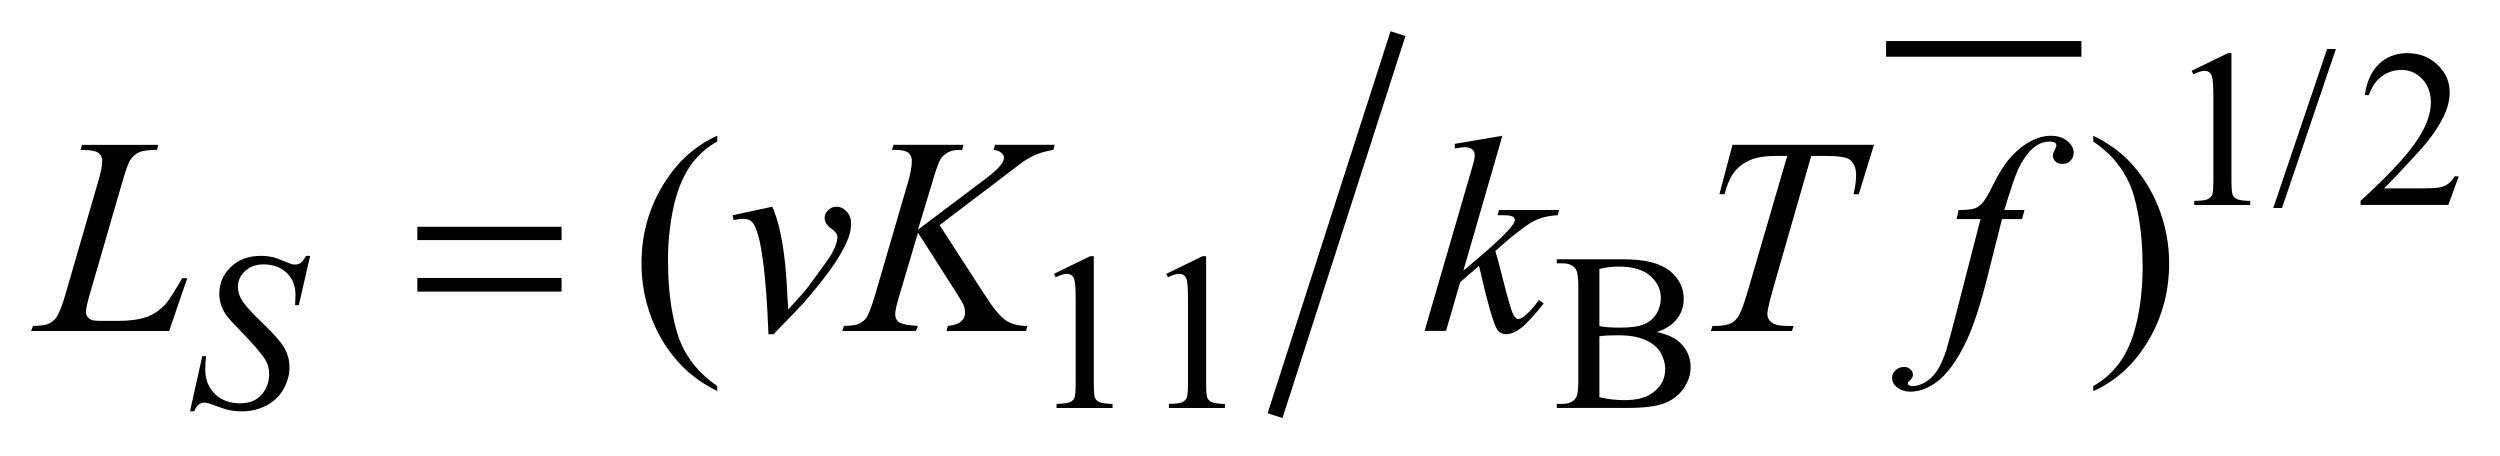
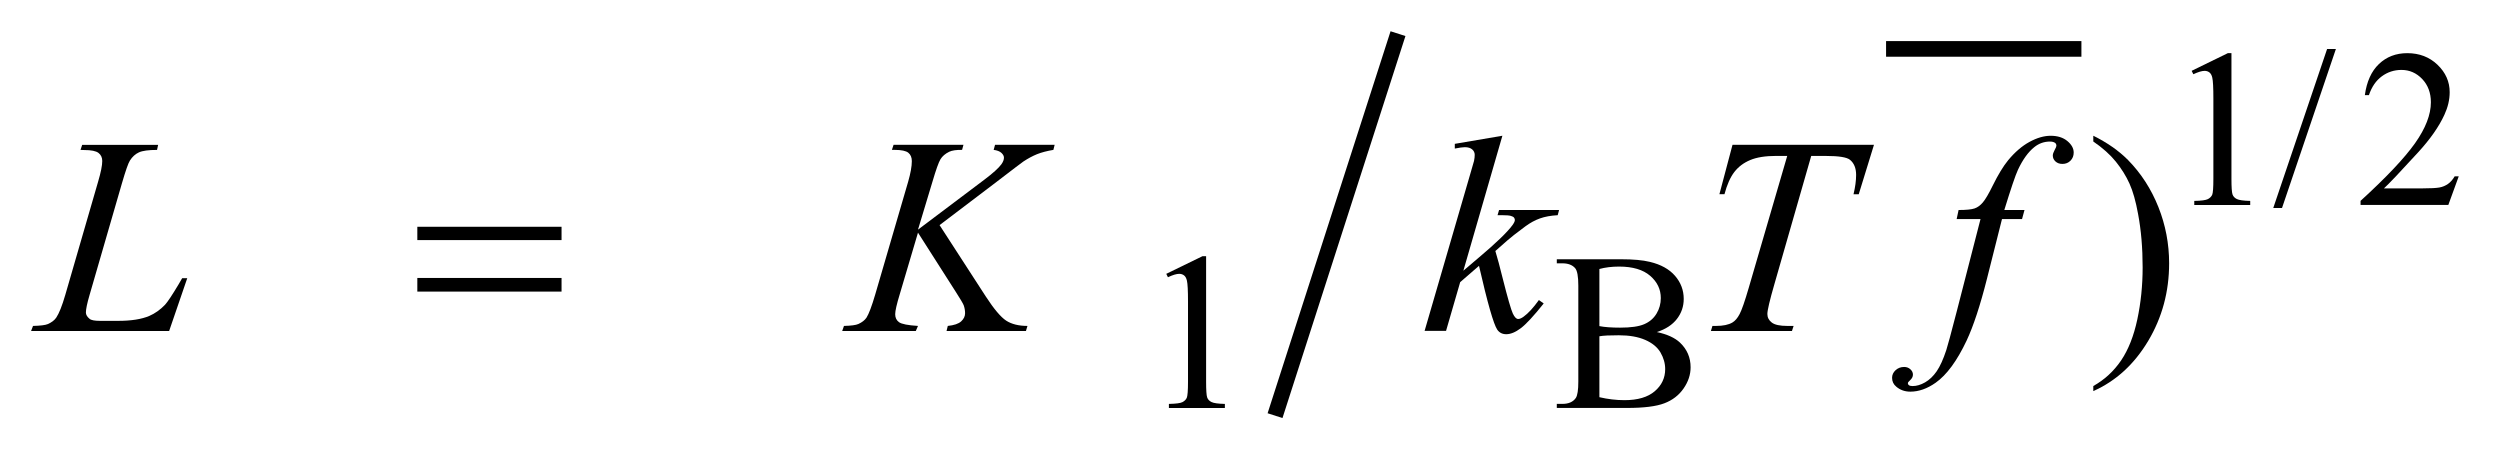
<svg xmlns="http://www.w3.org/2000/svg" stroke-dasharray="none" shape-rendering="auto" font-family="'Dialog'" text-rendering="auto" width="126" fill-opacity="1" color-interpolation="auto" color-rendering="auto" preserveAspectRatio="xMidYMid meet" font-size="12px" viewBox="0 0 126 23" fill="black" stroke="black" image-rendering="auto" stroke-miterlimit="10" stroke-linecap="square" stroke-linejoin="miter" font-style="normal" stroke-width="1" height="23" stroke-dashoffset="0" font-weight="normal" stroke-opacity="1">
  <defs id="genericDefs" />
  <g>
    <defs id="defs1">
      <clipPath clipPathUnits="userSpaceOnUse" id="clipPath1">
-         <path d="M-1 -0.999 L78.635 -0.999 L78.635 13.369 L-1 13.369 L-1 -0.999 Z" />
-       </clipPath>
+         </clipPath>
      <clipPath clipPathUnits="userSpaceOnUse" id="clipPath2">
        <path d="M-30.458 -2.711 L-30.458 9.658 L47.178 9.658 L47.178 -2.711 Z" />
      </clipPath>
    </defs>
    <g stroke-width="0.5" transform="scale(1.576,1.576) translate(1,0.999) matrix(1,0,0,1,30.458,2.711)">
      <line y2="-2.146" fill="none" x1="29.108" clip-path="url(#clipPath2)" x2="34.855" y1="-2.146" />
    </g>
    <g stroke-width="0.5" transform="matrix(1.576,0,0,1.576,49.57,5.847)">
      <line y2="9.344" fill="none" x1="13.178" clip-path="url(#clipPath2)" x2="9.399" y1="-2.396" />
    </g>
    <g stroke-width="0.5" transform="matrix(1.576,0,0,1.576,49.57,5.847)">
      <path d="M38.635 -1.445 L39.792 -2.01 L39.908 -2.01 L39.908 2.006 C39.908 2.272 39.919 2.438 39.941 2.504 C39.963 2.57 40.009 2.62 40.08 2.655 C40.151 2.69 40.293 2.71 40.508 2.715 L40.508 2.845 L38.719 2.845 L38.719 2.715 C38.944 2.711 39.089 2.691 39.155 2.657 C39.22 2.623 39.265 2.577 39.292 2.52 C39.317 2.462 39.33 2.291 39.33 2.006 L39.33 -0.561 C39.33 -0.907 39.318 -1.129 39.295 -1.227 C39.279 -1.302 39.249 -1.357 39.206 -1.392 C39.162 -1.427 39.11 -1.444 39.05 -1.444 C38.963 -1.444 38.843 -1.408 38.689 -1.336 L38.635 -1.445 Z" stroke="none" clip-path="url(#clipPath2)" />
    </g>
    <g stroke-width="0.5" transform="matrix(1.576,0,0,1.576,49.57,5.847)">
      <path d="M43.248 -2.143 L41.525 2.942 L41.245 2.942 L42.967 -2.143 L43.248 -2.143 Z" stroke="none" clip-path="url(#clipPath2)" />
    </g>
    <g stroke-width="0.5" transform="matrix(1.576,0,0,1.576,49.57,5.847)">
      <path d="M47.177 1.928 L46.844 2.843 L44.037 2.843 L44.037 2.713 C44.862 1.961 45.443 1.345 45.78 0.869 C46.117 0.392 46.286 -0.044 46.286 -0.439 C46.286 -0.741 46.193 -0.988 46.009 -1.183 C45.824 -1.377 45.603 -1.474 45.346 -1.474 C45.112 -1.474 44.902 -1.406 44.716 -1.269 C44.53 -1.132 44.393 -0.932 44.304 -0.667 L44.174 -0.667 C44.233 -1.1 44.383 -1.432 44.625 -1.663 C44.867 -1.894 45.17 -2.01 45.532 -2.01 C45.918 -2.01 46.24 -1.886 46.499 -1.638 C46.757 -1.39 46.887 -1.098 46.887 -0.762 C46.887 -0.521 46.83 -0.281 46.718 -0.039 C46.545 0.339 46.265 0.74 45.876 1.164 C45.294 1.8 44.931 2.183 44.785 2.314 L46.027 2.314 C46.279 2.314 46.457 2.304 46.558 2.286 C46.659 2.268 46.751 2.229 46.833 2.172 C46.915 2.114 46.986 2.033 47.047 1.928 L47.177 1.928 Z" stroke="none" clip-path="url(#clipPath2)" />
    </g>
    <g stroke-width="0.5" transform="matrix(1.576,0,0,1.576,49.57,5.847)">
-       <path d="M2.252 5.047 L3.41 4.483 L3.526 4.483 L3.526 8.499 C3.526 8.766 3.537 8.932 3.559 8.997 C3.581 9.062 3.627 9.112 3.698 9.147 C3.769 9.182 3.911 9.202 4.126 9.207 L4.126 9.337 L2.336 9.337 L2.336 9.207 C2.56 9.201 2.705 9.182 2.771 9.148 C2.837 9.114 2.882 9.069 2.908 9.011 C2.933 8.953 2.947 8.782 2.947 8.497 L2.947 5.93 C2.947 5.584 2.935 5.362 2.912 5.264 C2.895 5.189 2.866 5.134 2.823 5.099 C2.779 5.064 2.726 5.047 2.666 5.047 C2.58 5.047 2.459 5.083 2.305 5.156 L2.252 5.047 Z" stroke="none" clip-path="url(#clipPath2)" />
-     </g>
+       </g>
    <g stroke-width="0.5" transform="matrix(1.576,0,0,1.576,49.57,5.847)">
      <path d="M5.844 5.047 L7.002 4.483 L7.118 4.483 L7.118 8.499 C7.118 8.766 7.129 8.932 7.151 8.997 C7.173 9.062 7.219 9.112 7.29 9.147 C7.361 9.182 7.503 9.202 7.718 9.207 L7.718 9.337 L5.928 9.337 L5.928 9.207 C6.152 9.202 6.297 9.184 6.363 9.149 C6.429 9.114 6.474 9.069 6.5 9.011 C6.525 8.953 6.539 8.782 6.539 8.497 L6.539 5.93 C6.539 5.584 6.527 5.362 6.504 5.264 C6.487 5.189 6.458 5.134 6.415 5.099 C6.37 5.064 6.318 5.047 6.258 5.047 C6.172 5.047 6.051 5.083 5.897 5.156 L5.844 5.047 Z" stroke="none" clip-path="url(#clipPath2)" />
    </g>
    <g stroke-width="0.5" transform="matrix(1.576,0,0,1.576,49.57,5.847)">
      <path d="M21.532 6.909 C21.862 6.979 22.108 7.092 22.272 7.246 C22.499 7.461 22.612 7.724 22.612 8.035 C22.612 8.271 22.538 8.497 22.387 8.714 C22.238 8.93 22.033 9.088 21.772 9.187 C21.511 9.287 21.113 9.336 20.578 9.336 L18.333 9.336 L18.333 9.206 L18.512 9.206 C18.711 9.206 18.854 9.143 18.941 9.017 C18.995 8.935 19.021 8.761 19.021 8.495 L19.021 5.423 C19.021 5.128 18.987 4.943 18.919 4.865 C18.828 4.761 18.692 4.711 18.512 4.711 L18.333 4.711 L18.333 4.581 L20.389 4.581 C20.773 4.581 21.08 4.608 21.312 4.665 C21.663 4.749 21.93 4.898 22.115 5.112 C22.3 5.326 22.392 5.572 22.392 5.85 C22.392 6.088 22.32 6.301 22.174 6.49 C22.029 6.678 21.815 6.818 21.532 6.909 ZM19.694 6.719 C19.78 6.736 19.88 6.748 19.99 6.756 C20.101 6.764 20.223 6.768 20.357 6.768 C20.698 6.768 20.955 6.732 21.127 6.658 C21.299 6.585 21.431 6.471 21.522 6.32 C21.614 6.168 21.659 6.002 21.659 5.822 C21.659 5.544 21.546 5.306 21.319 5.11 C21.092 4.914 20.761 4.815 20.326 4.815 C20.093 4.815 19.882 4.841 19.695 4.892 L19.695 6.719 ZM19.694 8.992 C19.965 9.055 20.233 9.087 20.497 9.087 C20.921 9.087 21.243 8.992 21.466 8.801 C21.688 8.611 21.799 8.375 21.799 8.095 C21.799 7.91 21.748 7.733 21.649 7.562 C21.548 7.391 21.384 7.257 21.158 7.159 C20.93 7.06 20.65 7.012 20.316 7.012 C20.17 7.012 20.046 7.015 19.944 7.019 C19.84 7.024 19.757 7.033 19.695 7.044 L19.695 8.992 Z" stroke="none" clip-path="url(#clipPath2)" />
    </g>
    <g stroke-width="0.5" transform="matrix(1.576,0,0,1.576,49.57,5.847)">
-       <path d="M-8.515 8.635 L-8.515 8.797 C-8.957 8.575 -9.326 8.315 -9.622 8.016 C-10.043 7.591 -10.369 7.091 -10.597 6.514 C-10.825 5.938 -10.939 5.339 -10.939 4.718 C-10.939 3.811 -10.715 2.983 -10.267 2.235 C-9.819 1.487 -9.235 0.952 -8.515 0.63 L-8.515 0.815 C-8.875 1.014 -9.171 1.286 -9.402 1.631 C-9.633 1.977 -9.806 2.414 -9.92 2.944 C-10.034 3.474 -10.091 4.027 -10.091 4.604 C-10.091 5.231 -10.043 5.8 -9.946 6.312 C-9.87 6.716 -9.778 7.041 -9.67 7.285 C-9.562 7.53 -9.416 7.764 -9.234 7.99 C-9.051 8.216 -8.811 8.43 -8.515 8.635 Z" stroke="none" clip-path="url(#clipPath2)" />
-     </g>
+       </g>
    <g stroke-width="0.5" transform="matrix(1.576,0,0,1.576,49.57,5.847)">
      <path d="M35.49 0.815 L35.49 0.631 C35.935 0.851 36.305 1.11 36.601 1.408 C37.02 1.835 37.343 2.337 37.572 2.912 C37.801 3.487 37.915 4.087 37.915 4.71 C37.915 5.618 37.691 6.445 37.245 7.193 C36.798 7.941 36.213 8.476 35.49 8.797 L35.49 8.635 C35.85 8.433 36.146 8.16 36.38 7.816 C36.612 7.472 36.785 7.035 36.898 6.503 C37.011 5.972 37.068 5.418 37.068 4.841 C37.068 4.217 37.019 3.648 36.922 3.133 C36.849 2.729 36.758 2.405 36.648 2.163 C36.539 1.92 36.392 1.685 36.211 1.46 C36.029 1.235 35.789 1.02 35.49 0.815 Z" stroke="none" clip-path="url(#clipPath2)" />
    </g>
    <g stroke-width="0.5" transform="matrix(1.576,0,0,1.576,49.57,5.847)">
-       <path d="M-25.377 9.444 L-24.984 7.68 L-24.865 7.68 C-24.881 7.851 -24.889 7.993 -24.889 8.105 C-24.889 8.425 -24.786 8.686 -24.582 8.886 C-24.377 9.087 -24.11 9.188 -23.781 9.188 C-23.474 9.188 -23.242 9.094 -23.083 8.906 C-22.924 8.718 -22.845 8.501 -22.845 8.256 C-22.845 8.097 -22.881 7.952 -22.953 7.821 C-23.063 7.627 -23.356 7.286 -23.833 6.797 C-24.065 6.564 -24.213 6.389 -24.279 6.275 C-24.386 6.086 -24.44 5.887 -24.44 5.679 C-24.44 5.347 -24.316 5.063 -24.068 4.826 C-23.82 4.589 -23.502 4.472 -23.114 4.472 C-22.983 4.472 -22.859 4.486 -22.742 4.511 C-22.67 4.525 -22.537 4.572 -22.346 4.652 C-22.211 4.706 -22.136 4.735 -22.122 4.739 C-22.089 4.746 -22.053 4.75 -22.013 4.75 C-21.945 4.75 -21.887 4.732 -21.838 4.697 C-21.789 4.662 -21.732 4.588 -21.666 4.472 L-21.533 4.472 L-21.898 6.05 L-22.017 6.05 C-22.008 5.91 -22.003 5.797 -22.003 5.71 C-22.003 5.427 -22.097 5.195 -22.284 5.016 C-22.471 4.837 -22.718 4.745 -23.024 4.745 C-23.267 4.745 -23.465 4.817 -23.617 4.96 C-23.769 5.103 -23.845 5.267 -23.845 5.454 C-23.845 5.617 -23.797 5.773 -23.699 5.922 C-23.601 6.071 -23.379 6.313 -23.029 6.649 C-22.679 6.984 -22.453 7.246 -22.35 7.434 C-22.247 7.622 -22.196 7.823 -22.196 8.036 C-22.196 8.276 -22.259 8.51 -22.387 8.735 C-22.515 8.96 -22.698 9.135 -22.936 9.259 C-23.175 9.383 -23.436 9.445 -23.718 9.445 C-23.859 9.445 -23.989 9.432 -24.111 9.407 C-24.233 9.381 -24.427 9.318 -24.694 9.218 C-24.785 9.183 -24.861 9.165 -24.922 9.165 C-25.06 9.165 -25.167 9.259 -25.244 9.445 L-25.377 9.445 Z" stroke="none" clip-path="url(#clipPath2)" />
-     </g>
+       </g>
    <g stroke-width="0.5" transform="matrix(1.576,0,0,1.576,49.57,5.847)">
      <path d="M-26.044 6.875 L-30.459 6.875 L-30.397 6.713 C-30.163 6.707 -30.006 6.688 -29.927 6.655 C-29.804 6.602 -29.714 6.534 -29.655 6.449 C-29.564 6.314 -29.467 6.071 -29.365 5.72 L-28.315 2.098 C-28.227 1.799 -28.183 1.58 -28.183 1.439 C-28.183 1.328 -28.224 1.241 -28.304 1.18 C-28.385 1.118 -28.536 1.088 -28.759 1.088 C-28.809 1.088 -28.848 1.087 -28.878 1.084 L-28.825 0.922 L-26.396 0.922 L-26.431 1.084 C-26.703 1.084 -26.896 1.11 -27.011 1.163 C-27.126 1.216 -27.22 1.302 -27.297 1.422 C-27.35 1.501 -27.436 1.747 -27.556 2.16 L-28.588 5.721 C-28.667 5.991 -28.706 6.178 -28.706 6.284 C-28.706 6.354 -28.667 6.422 -28.588 6.486 C-28.538 6.53 -28.425 6.551 -28.25 6.551 L-27.675 6.551 C-27.256 6.551 -26.924 6.498 -26.678 6.393 C-26.496 6.314 -26.329 6.196 -26.177 6.038 C-26.095 5.95 -25.95 5.732 -25.742 5.384 L-25.628 5.187 L-25.465 5.187 L-26.044 6.875 Z" stroke="none" clip-path="url(#clipPath2)" />
    </g>
    <g stroke-width="0.5" transform="matrix(1.576,0,0,1.576,49.57,5.847)">
-       <path d="M-8.024 3.173 L-6.754 2.901 C-6.664 3.118 -6.59 3.339 -6.535 3.564 C-6.456 3.895 -6.391 4.287 -6.342 4.741 C-6.319 4.97 -6.286 5.452 -6.245 6.19 C-5.879 5.786 -5.661 5.536 -5.591 5.439 C-5.204 4.915 -4.982 4.607 -4.923 4.516 C-4.826 4.362 -4.759 4.225 -4.721 4.108 C-4.689 4.021 -4.673 3.937 -4.673 3.858 C-4.673 3.782 -4.741 3.694 -4.877 3.594 C-5.013 3.495 -5.081 3.384 -5.081 3.261 C-5.081 3.167 -5.044 3.084 -4.969 3.011 C-4.894 2.938 -4.806 2.901 -4.703 2.901 C-4.58 2.901 -4.472 2.952 -4.378 3.053 C-4.284 3.154 -4.237 3.279 -4.237 3.428 C-4.237 3.577 -4.26 3.72 -4.307 3.858 C-4.383 4.081 -4.525 4.352 -4.733 4.672 C-4.941 4.992 -5.276 5.422 -5.738 5.961 C-5.799 6.029 -6.124 6.368 -6.716 6.98 L-6.878 6.98 C-6.948 5.126 -7.095 3.971 -7.317 3.511 C-7.39 3.362 -7.512 3.287 -7.682 3.287 C-7.755 3.287 -7.859 3.3 -7.994 3.327 L-8.024 3.173 Z" stroke="none" clip-path="url(#clipPath2)" />
-     </g>
+       </g>
    <g stroke-width="0.5" transform="matrix(1.576,0,0,1.576,49.57,5.847)">
      <path d="M-1.406 3.489 L0.07 5.768 C0.333 6.173 0.551 6.43 0.724 6.544 C0.897 6.656 1.124 6.713 1.405 6.713 L1.356 6.875 L-1.183 6.875 L-1.143 6.713 C-0.941 6.692 -0.798 6.644 -0.715 6.567 C-0.632 6.49 -0.59 6.405 -0.59 6.308 C-0.59 6.22 -0.605 6.135 -0.634 6.053 C-0.657 5.994 -0.742 5.851 -0.888 5.623 L-2.096 3.73 L-2.68 5.702 C-2.777 6.018 -2.825 6.231 -2.825 6.339 C-2.825 6.45 -2.784 6.535 -2.702 6.594 C-2.62 6.653 -2.418 6.693 -2.096 6.713 L-2.166 6.875 L-4.52 6.875 L-4.463 6.713 C-4.234 6.707 -4.081 6.687 -4.002 6.651 C-3.885 6.598 -3.799 6.531 -3.743 6.449 C-3.667 6.329 -3.573 6.08 -3.462 5.702 L-2.412 2.106 C-2.333 1.831 -2.293 1.609 -2.293 1.443 C-2.293 1.326 -2.33 1.236 -2.405 1.175 C-2.48 1.114 -2.626 1.083 -2.842 1.083 L-2.93 1.083 L-2.877 0.921 L-0.642 0.921 L-0.686 1.083 C-0.87 1.08 -1.008 1.1 -1.099 1.144 C-1.225 1.206 -1.317 1.285 -1.376 1.381 C-1.435 1.477 -1.521 1.719 -1.635 2.106 L-2.096 3.634 L0.021 2.04 C0.302 1.829 0.486 1.662 0.574 1.54 C0.627 1.464 0.653 1.395 0.653 1.333 C0.653 1.28 0.626 1.229 0.572 1.179 C0.518 1.129 0.435 1.097 0.324 1.083 L0.368 0.921 L2.274 0.921 L2.234 1.083 C2.027 1.118 1.852 1.164 1.71 1.221 C1.568 1.279 1.422 1.357 1.273 1.456 C1.229 1.485 0.944 1.702 0.417 2.106 L-1.406 3.489 Z" stroke="none" clip-path="url(#clipPath2)" />
    </g>
    <g stroke-width="0.5" transform="matrix(1.576,0,0,1.576,49.57,5.847)">
      <path d="M16.593 0.631 L15.345 4.947 L15.846 4.521 C16.394 4.059 16.749 3.716 16.913 3.493 C16.966 3.42 16.992 3.365 16.992 3.326 C16.992 3.3 16.983 3.275 16.966 3.251 C16.949 3.227 16.914 3.209 16.862 3.194 C16.811 3.179 16.721 3.172 16.592 3.172 L16.438 3.172 L16.487 3.005 L18.406 3.005 L18.362 3.172 C18.142 3.184 17.953 3.218 17.794 3.275 C17.634 3.332 17.48 3.417 17.33 3.527 C17.034 3.747 16.84 3.899 16.746 3.984 L16.368 4.317 C16.432 4.528 16.512 4.822 16.605 5.2 C16.763 5.826 16.871 6.198 16.926 6.315 C16.981 6.432 17.038 6.491 17.097 6.491 C17.147 6.491 17.205 6.466 17.273 6.416 C17.425 6.305 17.587 6.128 17.76 5.885 L17.914 5.995 C17.595 6.395 17.35 6.66 17.18 6.787 C17.01 6.915 16.856 6.978 16.715 6.978 C16.592 6.978 16.496 6.929 16.429 6.833 C16.312 6.66 16.117 5.979 15.845 4.791 L15.243 5.313 L14.791 6.872 L14.105 6.872 L15.563 1.862 L15.686 1.436 C15.701 1.363 15.708 1.298 15.708 1.243 C15.708 1.173 15.681 1.114 15.626 1.067 C15.572 1.021 15.494 0.997 15.392 0.997 C15.325 0.997 15.217 1.012 15.071 1.041 L15.071 0.89 L16.593 0.631 Z" stroke="none" clip-path="url(#clipPath2)" />
    </g>
    <g stroke-width="0.5" transform="matrix(1.576,0,0,1.576,49.57,5.847)">
      <path d="M23.952 0.921 L28.476 0.921 L27.989 2.502 L27.822 2.502 C27.878 2.271 27.905 2.064 27.905 1.883 C27.905 1.669 27.84 1.508 27.708 1.4 C27.608 1.318 27.353 1.277 26.939 1.277 L26.469 1.277 L25.291 5.379 C25.142 5.894 25.067 6.212 25.067 6.331 C25.067 6.442 25.114 6.534 25.208 6.605 C25.302 6.677 25.467 6.713 25.704 6.713 L25.906 6.713 L25.853 6.875 L23.261 6.875 L23.31 6.713 L23.424 6.713 C23.652 6.713 23.827 6.676 23.95 6.603 C24.035 6.553 24.112 6.463 24.18 6.333 C24.249 6.202 24.345 5.927 24.468 5.505 L25.702 1.276 L25.347 1.276 C25.004 1.276 24.728 1.32 24.519 1.408 C24.309 1.496 24.14 1.623 24.011 1.79 C23.882 1.957 23.777 2.194 23.695 2.501 L23.533 2.501 L23.952 0.921 Z" stroke="none" clip-path="url(#clipPath2)" />
    </g>
    <g stroke-width="0.5" transform="matrix(1.576,0,0,1.576,49.57,5.847)">
      <path d="M33.29 3.006 L33.211 3.296 L32.57 3.296 L32.087 5.214 C31.873 6.061 31.657 6.715 31.441 7.177 C31.133 7.83 30.802 8.281 30.448 8.53 C30.178 8.72 29.909 8.815 29.639 8.815 C29.464 8.815 29.315 8.762 29.192 8.658 C29.101 8.585 29.055 8.489 29.055 8.372 C29.055 8.278 29.093 8.197 29.167 8.129 C29.241 8.06 29.333 8.025 29.441 8.025 C29.52 8.025 29.587 8.05 29.641 8.1 C29.695 8.149 29.722 8.206 29.722 8.271 C29.722 8.336 29.691 8.395 29.63 8.451 C29.583 8.492 29.56 8.523 29.56 8.544 C29.56 8.57 29.57 8.591 29.59 8.606 C29.616 8.627 29.657 8.636 29.713 8.636 C29.839 8.636 29.972 8.597 30.11 8.518 C30.248 8.439 30.373 8.321 30.481 8.164 C30.589 8.007 30.692 7.781 30.789 7.485 C30.83 7.362 30.939 6.957 31.118 6.268 L31.883 3.296 L31.12 3.296 L31.182 3.006 C31.425 3.006 31.595 2.989 31.692 2.956 C31.789 2.923 31.878 2.858 31.958 2.763 C32.039 2.668 32.144 2.49 32.272 2.229 C32.445 1.878 32.61 1.606 32.768 1.413 C32.985 1.152 33.212 0.957 33.451 0.827 C33.69 0.697 33.915 0.632 34.126 0.632 C34.349 0.632 34.527 0.689 34.661 0.801 C34.796 0.914 34.863 1.036 34.863 1.168 C34.863 1.271 34.83 1.357 34.762 1.427 C34.694 1.497 34.608 1.532 34.503 1.532 C34.412 1.532 34.338 1.506 34.28 1.453 C34.223 1.4 34.195 1.337 34.195 1.264 C34.195 1.217 34.214 1.16 34.252 1.091 C34.29 1.022 34.31 0.976 34.31 0.953 C34.31 0.912 34.296 0.881 34.27 0.861 C34.232 0.832 34.176 0.817 34.103 0.817 C33.918 0.817 33.753 0.876 33.607 0.992 C33.411 1.147 33.235 1.39 33.08 1.721 C33 1.892 32.855 2.321 32.644 3.006 L33.29 3.006 Z" stroke="none" clip-path="url(#clipPath2)" />
    </g>
    <g stroke-width="0.5" transform="matrix(1.576,0,0,1.576,49.57,5.847)">
      <path d="M-18.107 3.542 L-13.495 3.542 L-13.495 3.968 L-18.107 3.968 L-18.107 3.542 ZM-18.107 5.179 L-13.495 5.179 L-13.495 5.615 L-18.107 5.615 L-18.107 5.179 Z" stroke="none" clip-path="url(#clipPath2)" />
    </g>
  </g>
</svg>